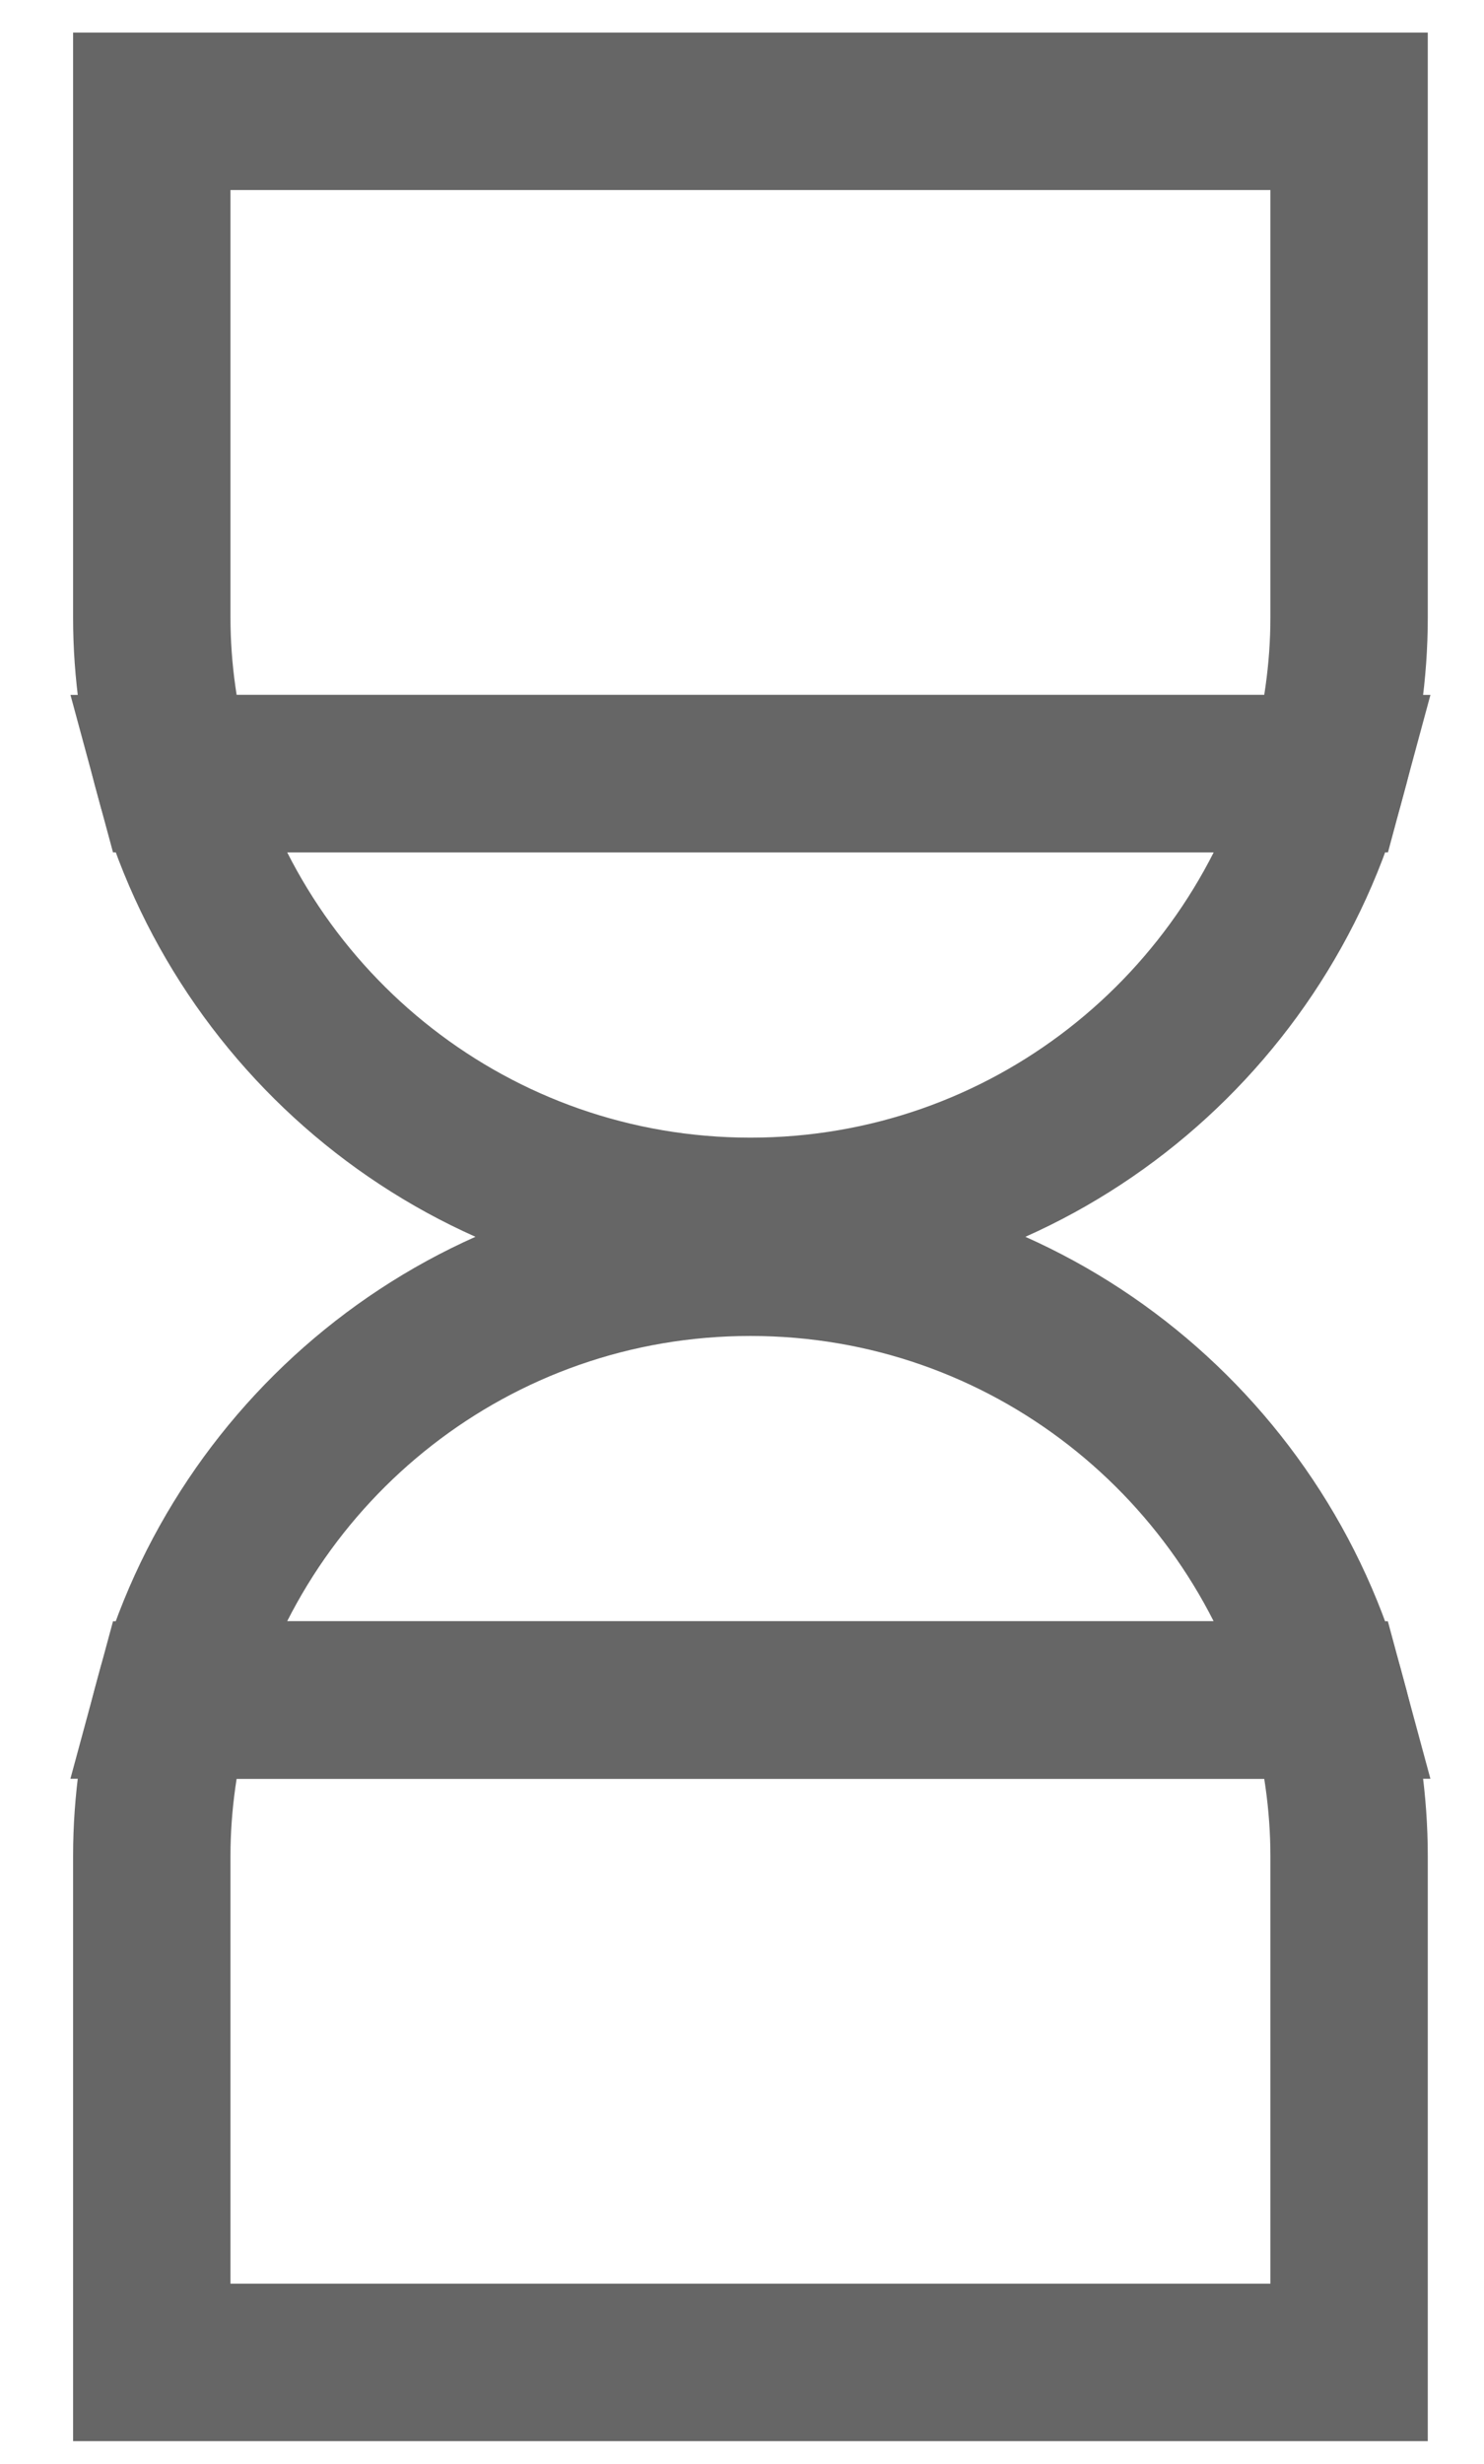
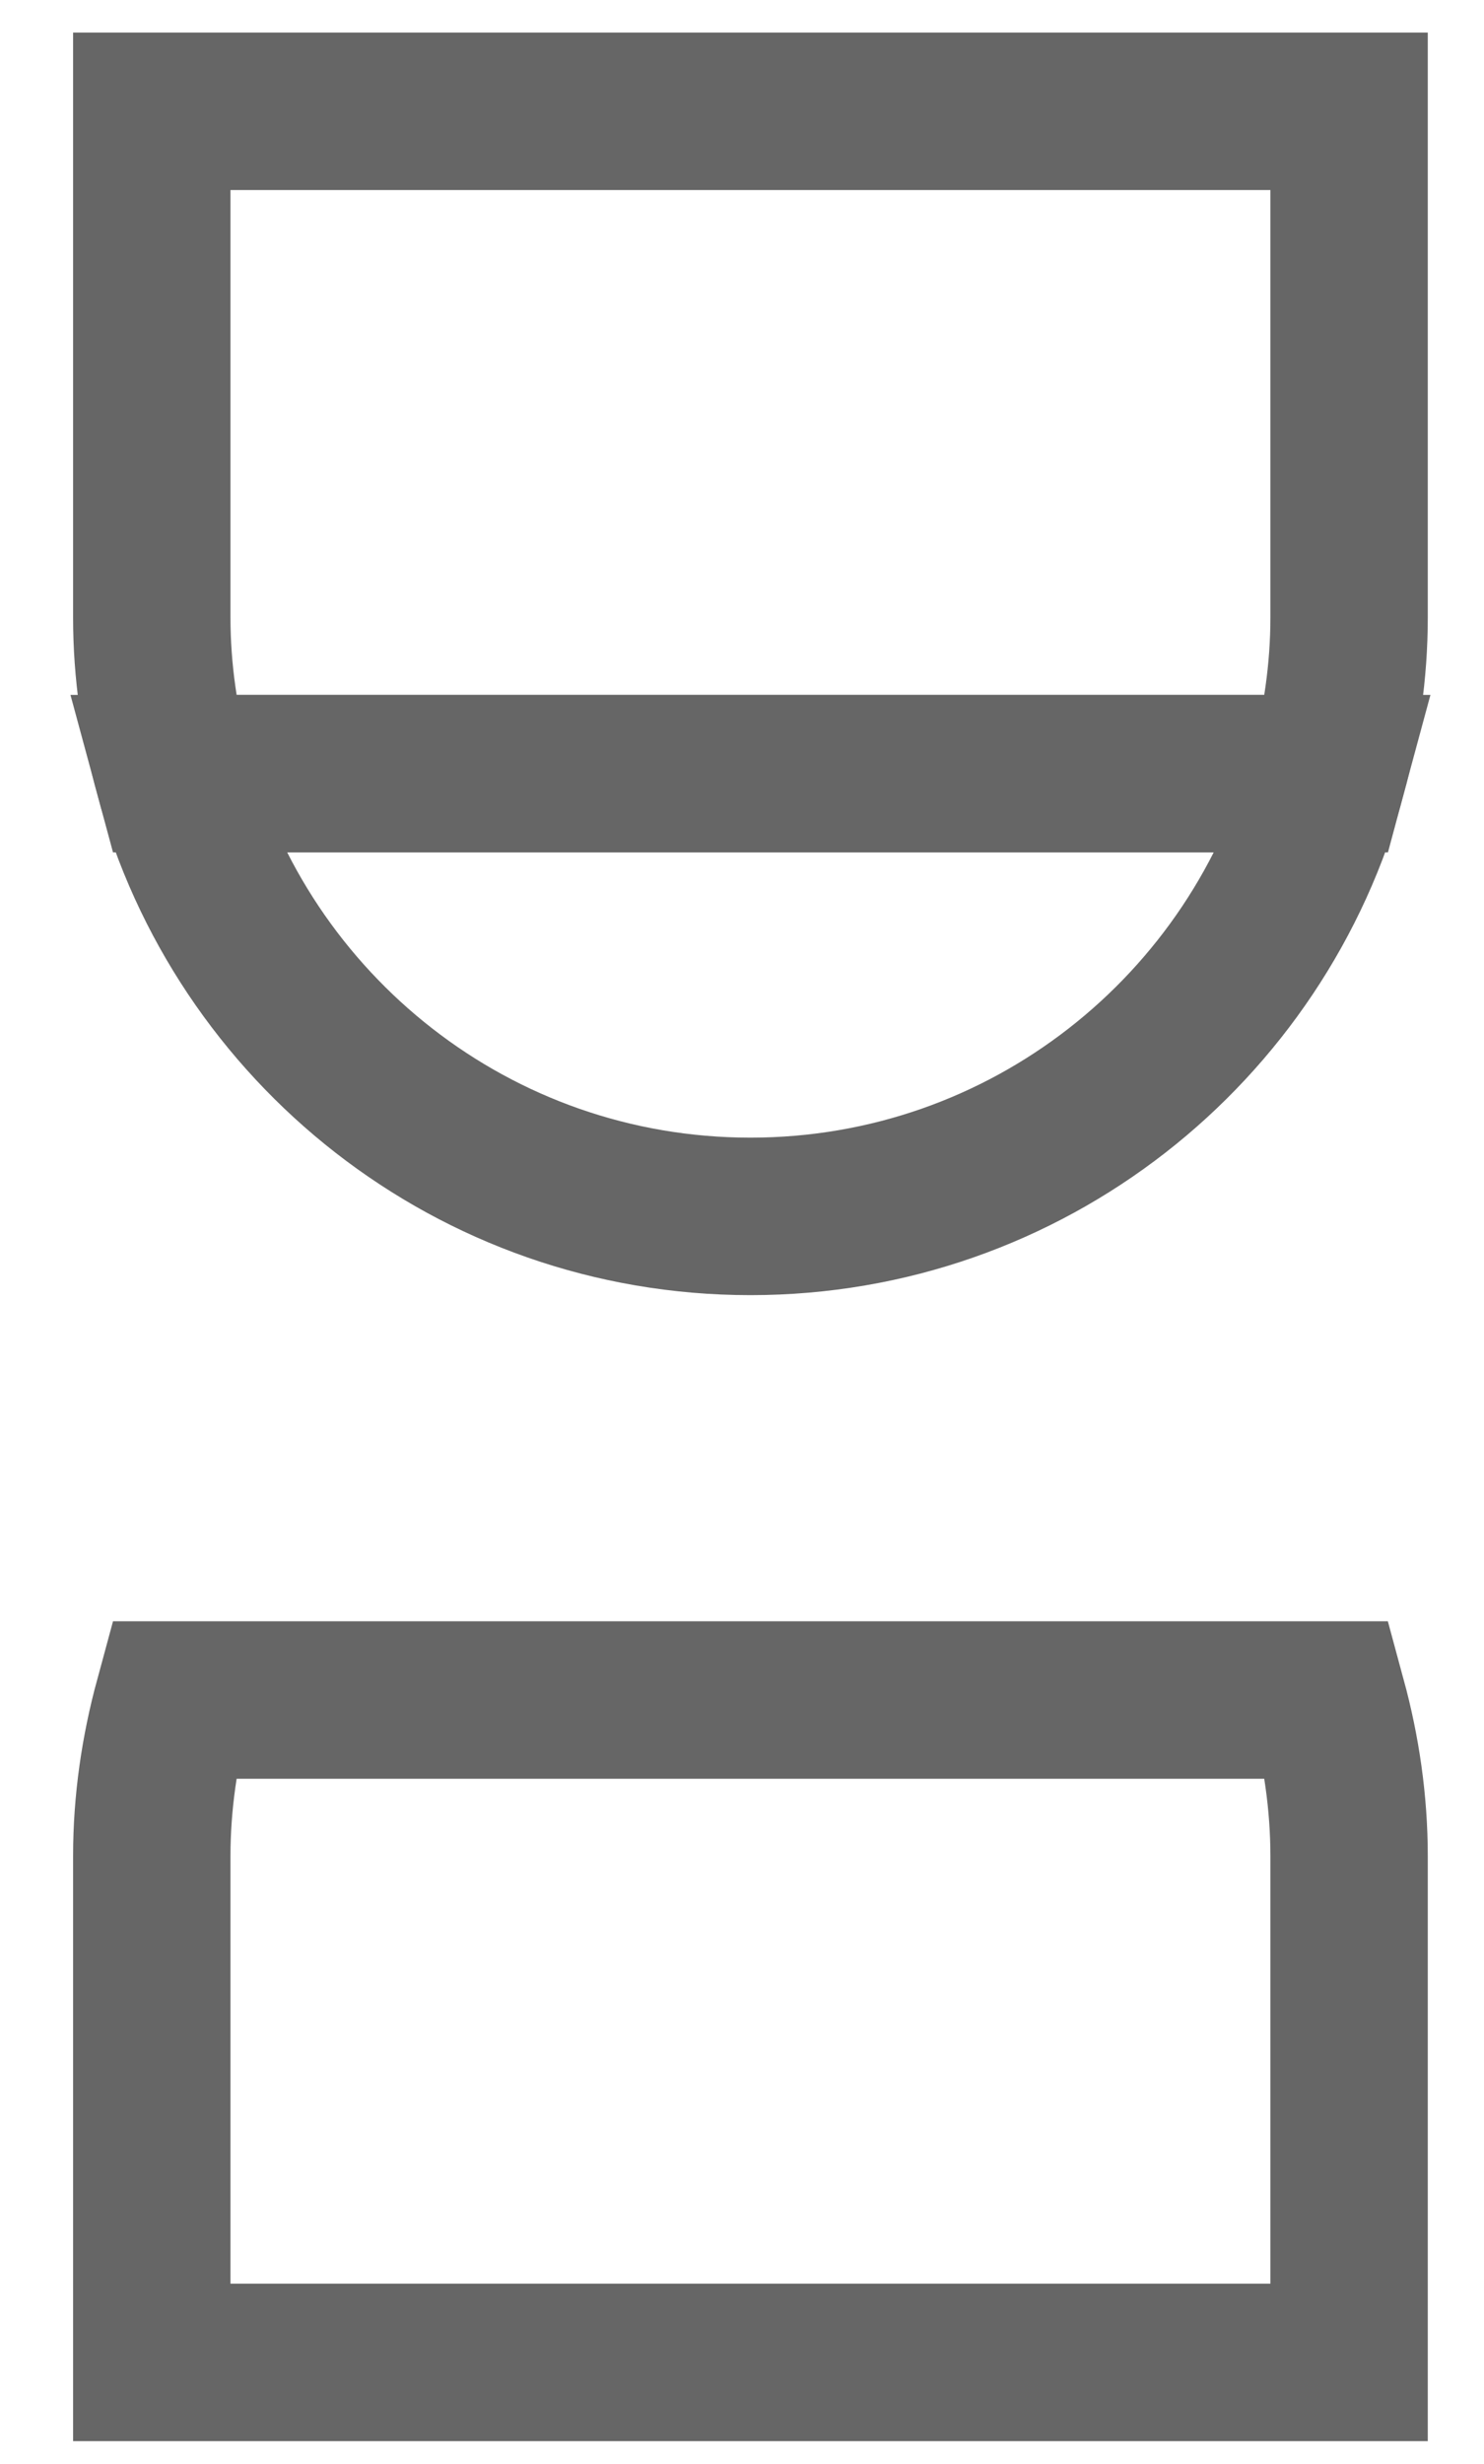
<svg xmlns="http://www.w3.org/2000/svg" version="1.1" baseProfile="tiny" id="Layer_1" x="0px" y="0px" width="33px" height="54.75px" viewBox="0 0 33 54.75" xml:space="preserve">
  <g>
    <g>
      <path fill="none" stroke="#666666" stroke-width="3.5" d="M30,13.719V2.473H3.375v11.246c0,1.204,0.175,2.364,0.476,3.472h25.674    C29.825,16.083,30,14.923,30,13.719z" />
      <path fill="none" stroke="#666666" stroke-width="3.5" d="M3.851,17.191c1.527,5.664,6.688,9.839,12.837,9.839    c6.147,0,11.31-4.175,12.837-9.839H3.851z" />
    </g>
    <g>
      <path fill="none" stroke="#666666" stroke-width="3.5" d="M3.375,41.25v11.246H30V41.25c0-1.203-0.175-2.365-0.476-3.473H3.851    C3.55,38.885,3.375,40.047,3.375,41.25z" />
-       <path fill="none" stroke="#666666" stroke-width="3.5" d="M29.524,37.777c-1.527-5.664-6.689-9.84-12.837-9.84    c-6.149,0-11.31,4.176-12.837,9.84H29.524z" />
    </g>
  </g>
</svg>